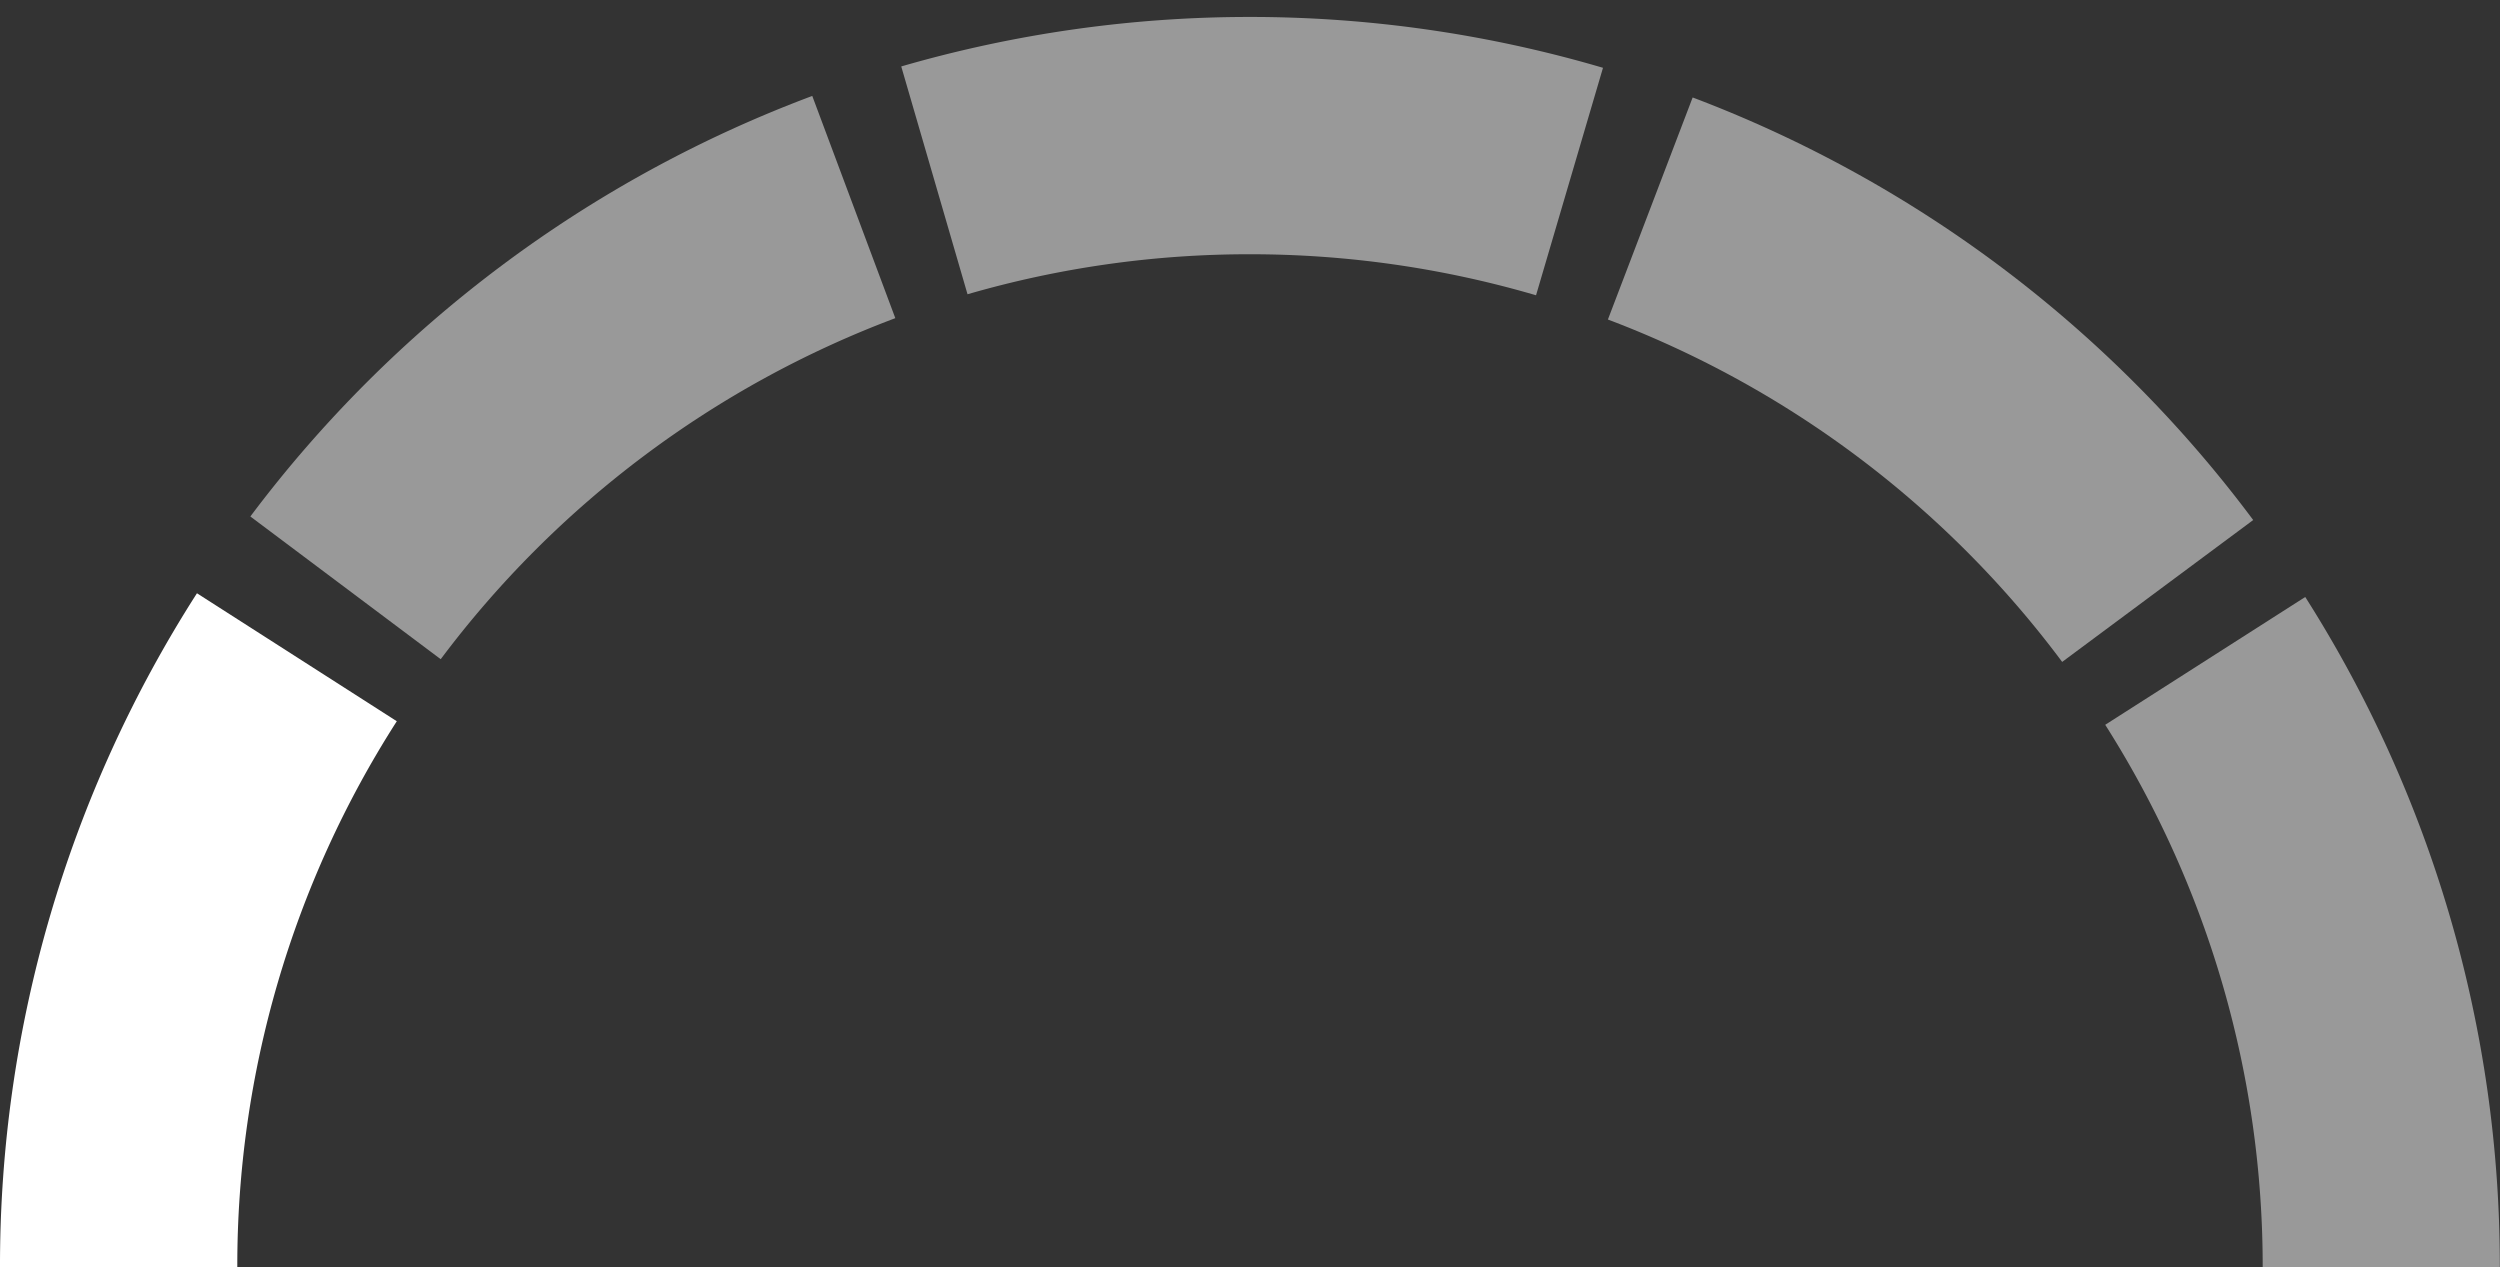
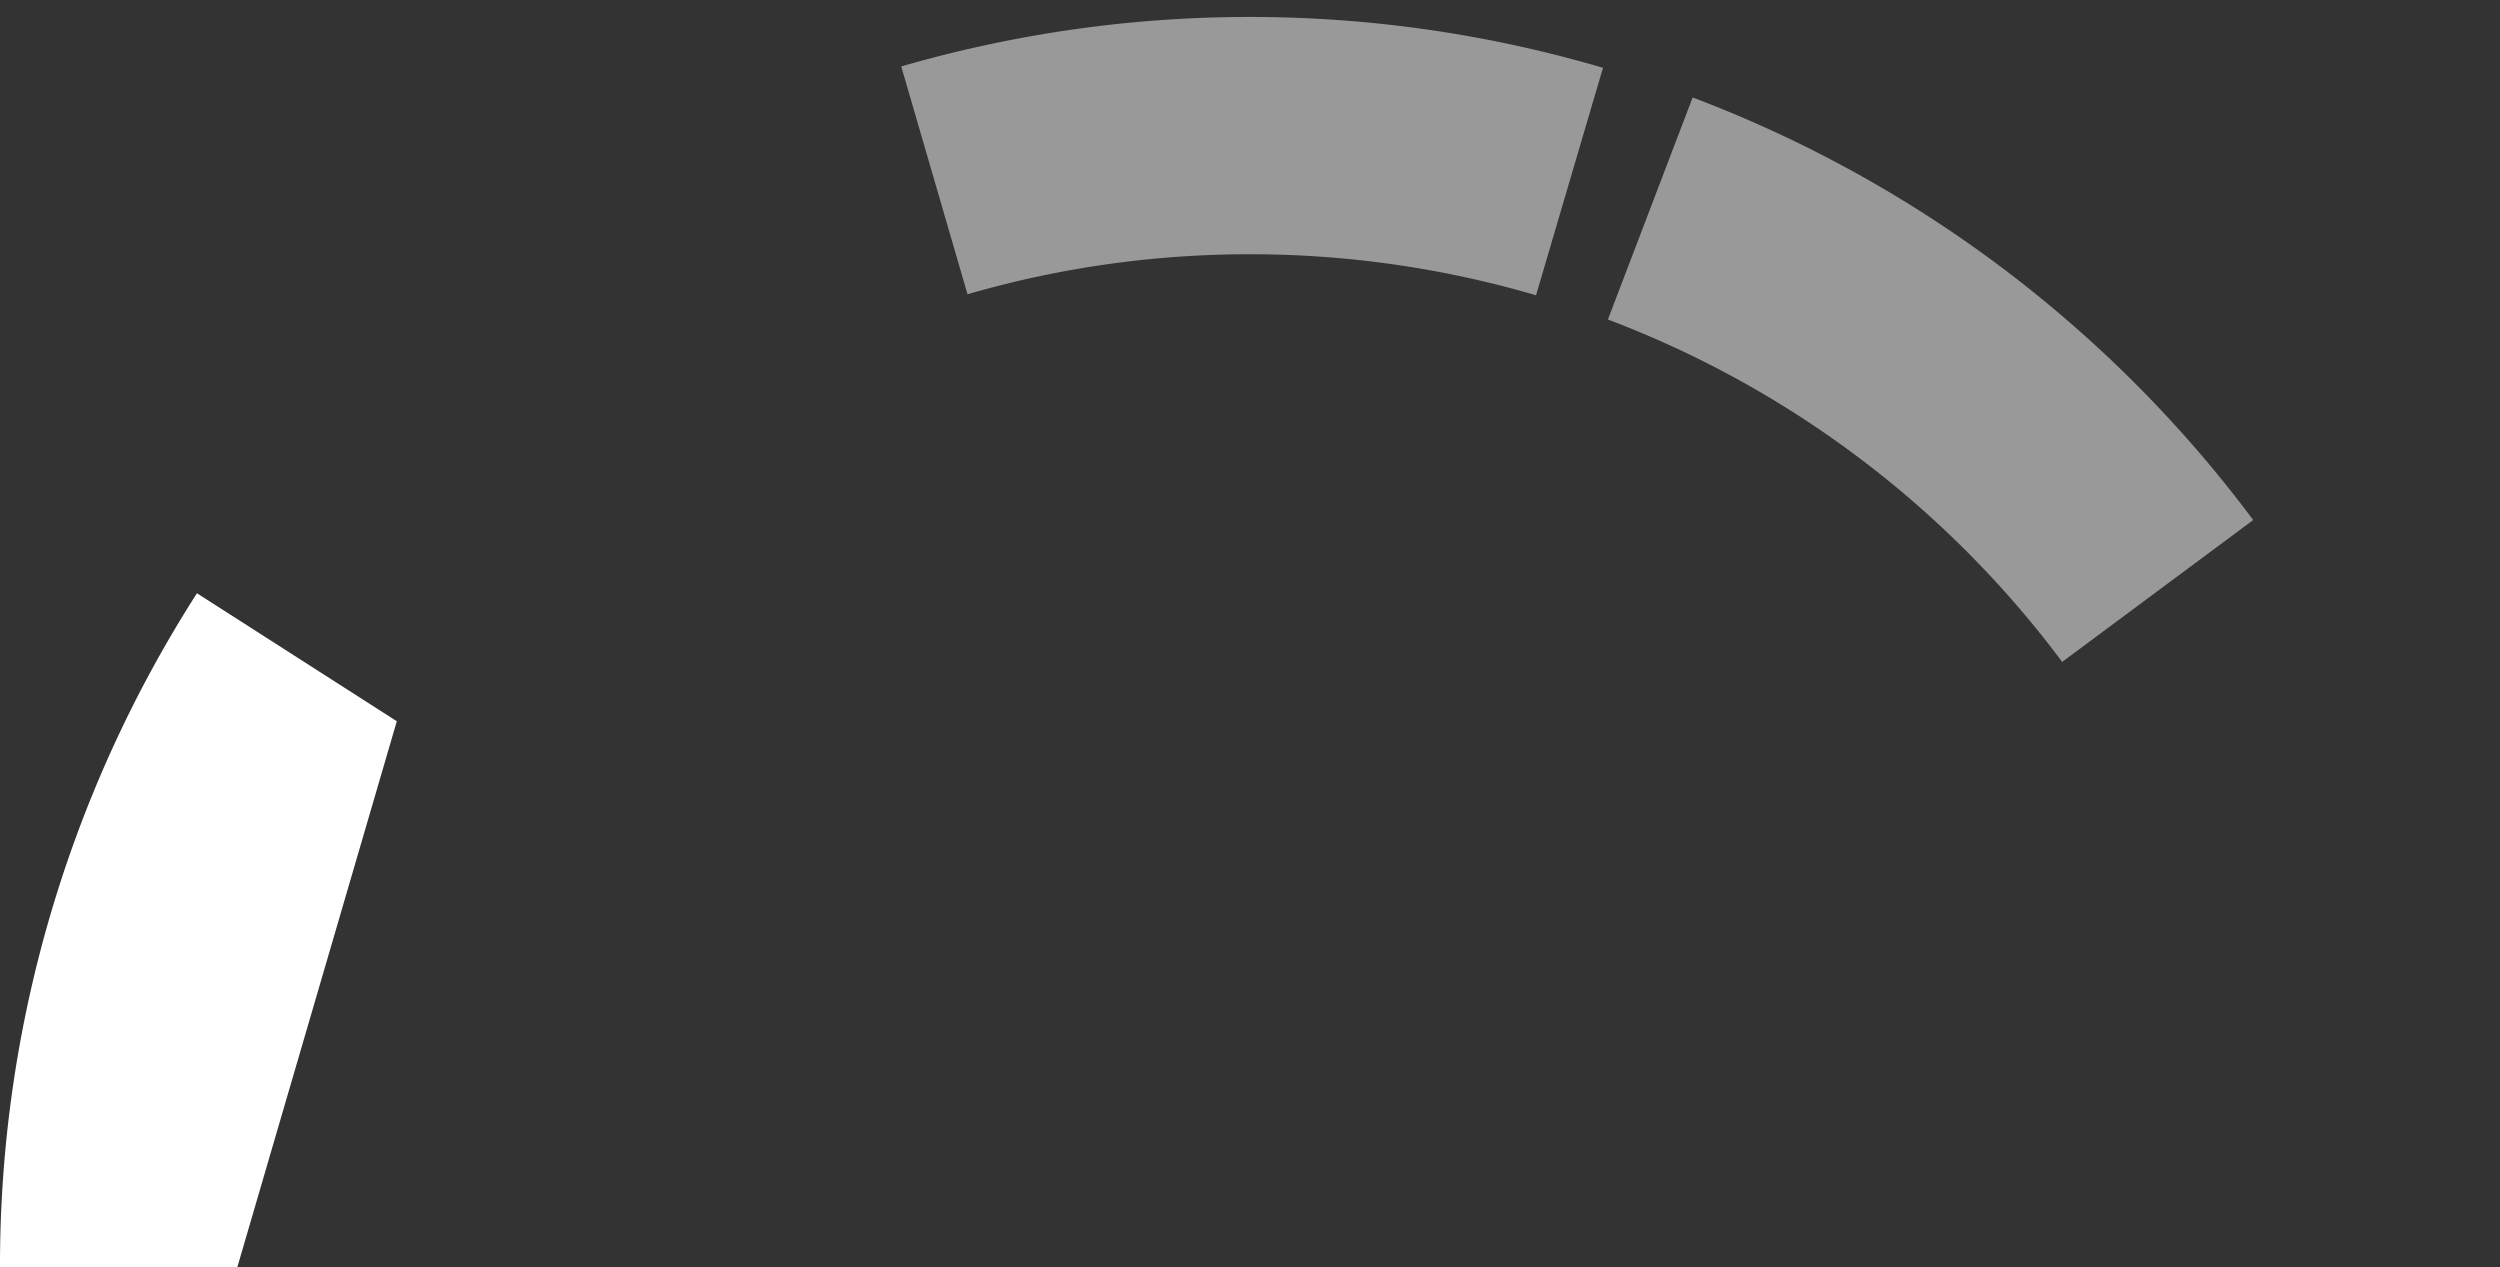
<svg xmlns="http://www.w3.org/2000/svg" id="Layer_1" data-name="Layer 1" viewBox="0 0 147.49 74.76">
  <rect x="0" y="0" width="147.49" height="74.76" fill="#333333" stroke="none" />
  <defs>
    <style>.cls-1,.cls-2{fill:#fff;}.cls-1{opacity:0.5;}</style>
  </defs>
-   <path class="cls-1" d="M133.49,74.76a59.58,59.58,0,0,0-9.29-32L136,35.22a73.54,73.54,0,0,1,11.48,39.53Z" />
-   <path class="cls-2" d="M14,74.76H0A73.49,73.49,0,0,1,11.62,35l11.79,7.55A59.48,59.48,0,0,0,14,74.76Z" />
+   <path class="cls-2" d="M14,74.76H0A73.49,73.49,0,0,1,11.62,35l11.79,7.55Z" />
  <path class="cls-1" d="M121.66,39.05a59.81,59.81,0,0,0-26.8-20.2l5-13.1a73.8,73.8,0,0,1,33.07,24.93Z" />
-   <path class="cls-1" d="M26,38.89,14.77,30.47A73.73,73.73,0,0,1,47.92,5.66l4.9,13.11A59.77,59.77,0,0,0,26,38.89Z" />
  <path class="cls-1" d="M90.62,17.42A59.88,59.88,0,0,0,73.75,15h0a59.58,59.58,0,0,0-16.67,2.36L53.17,3.92A73.82,73.82,0,0,1,73.74,1h0A73.75,73.75,0,0,1,94.57,4Z" />
</svg>